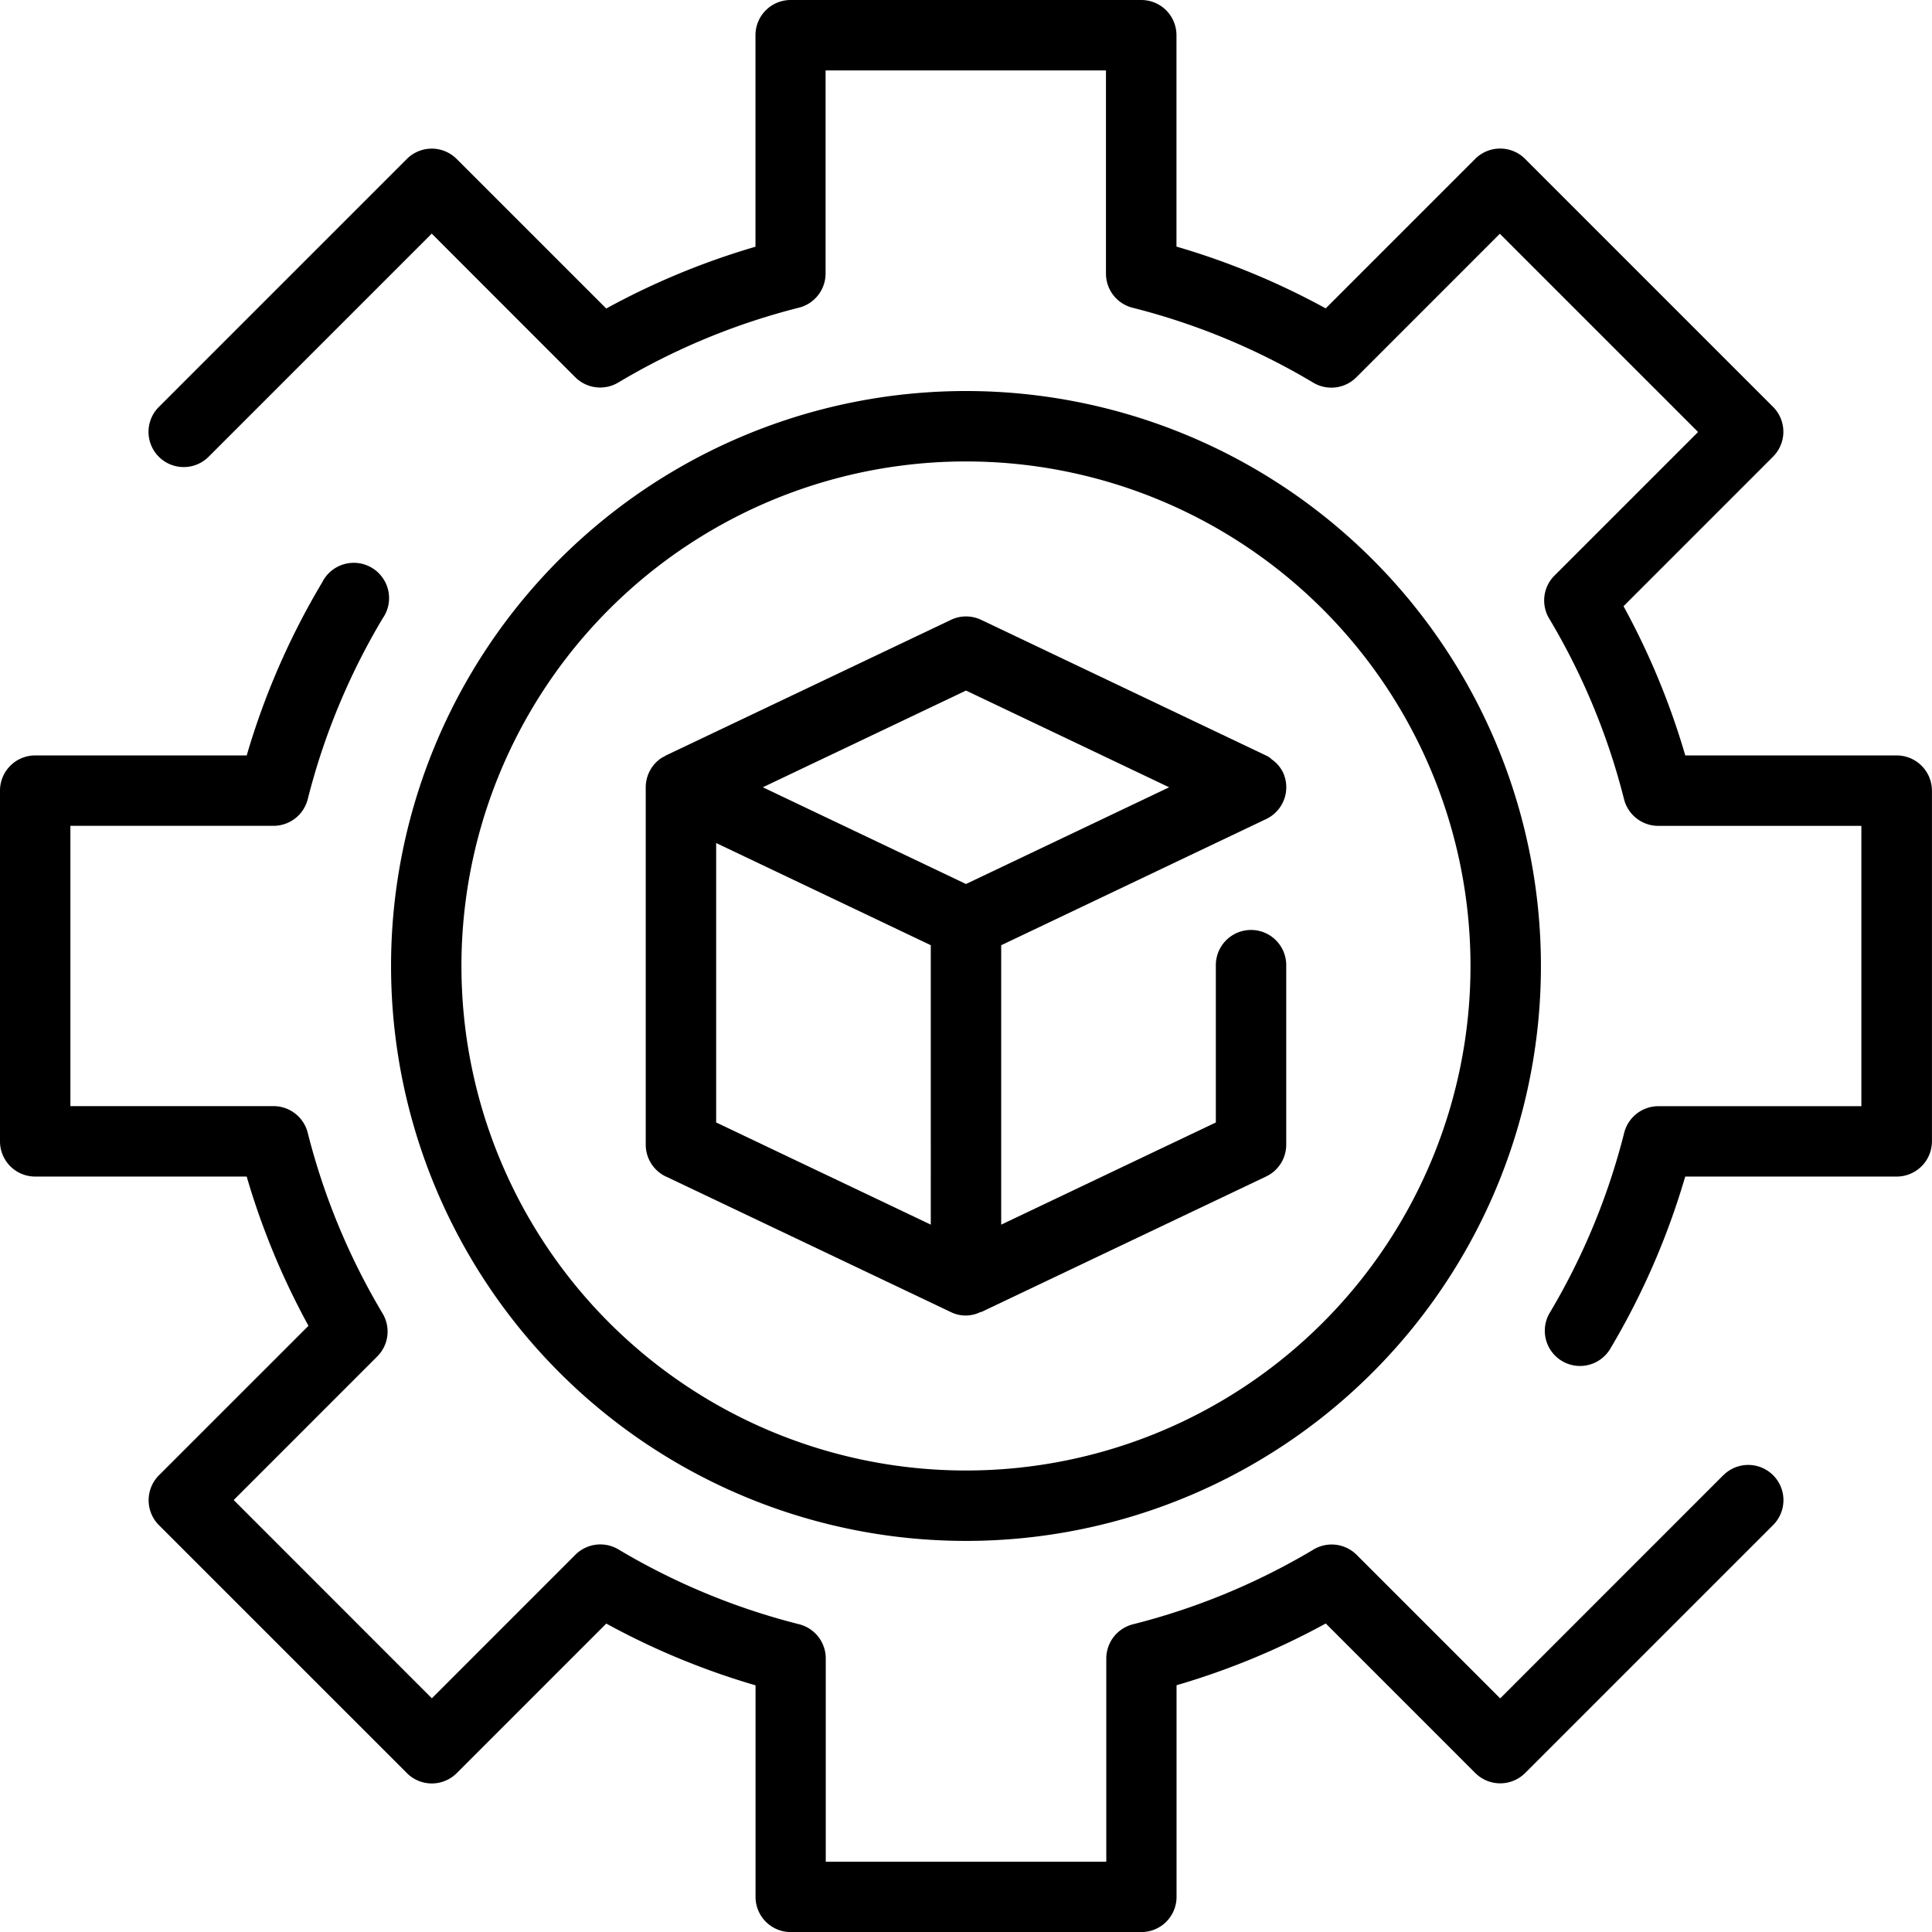
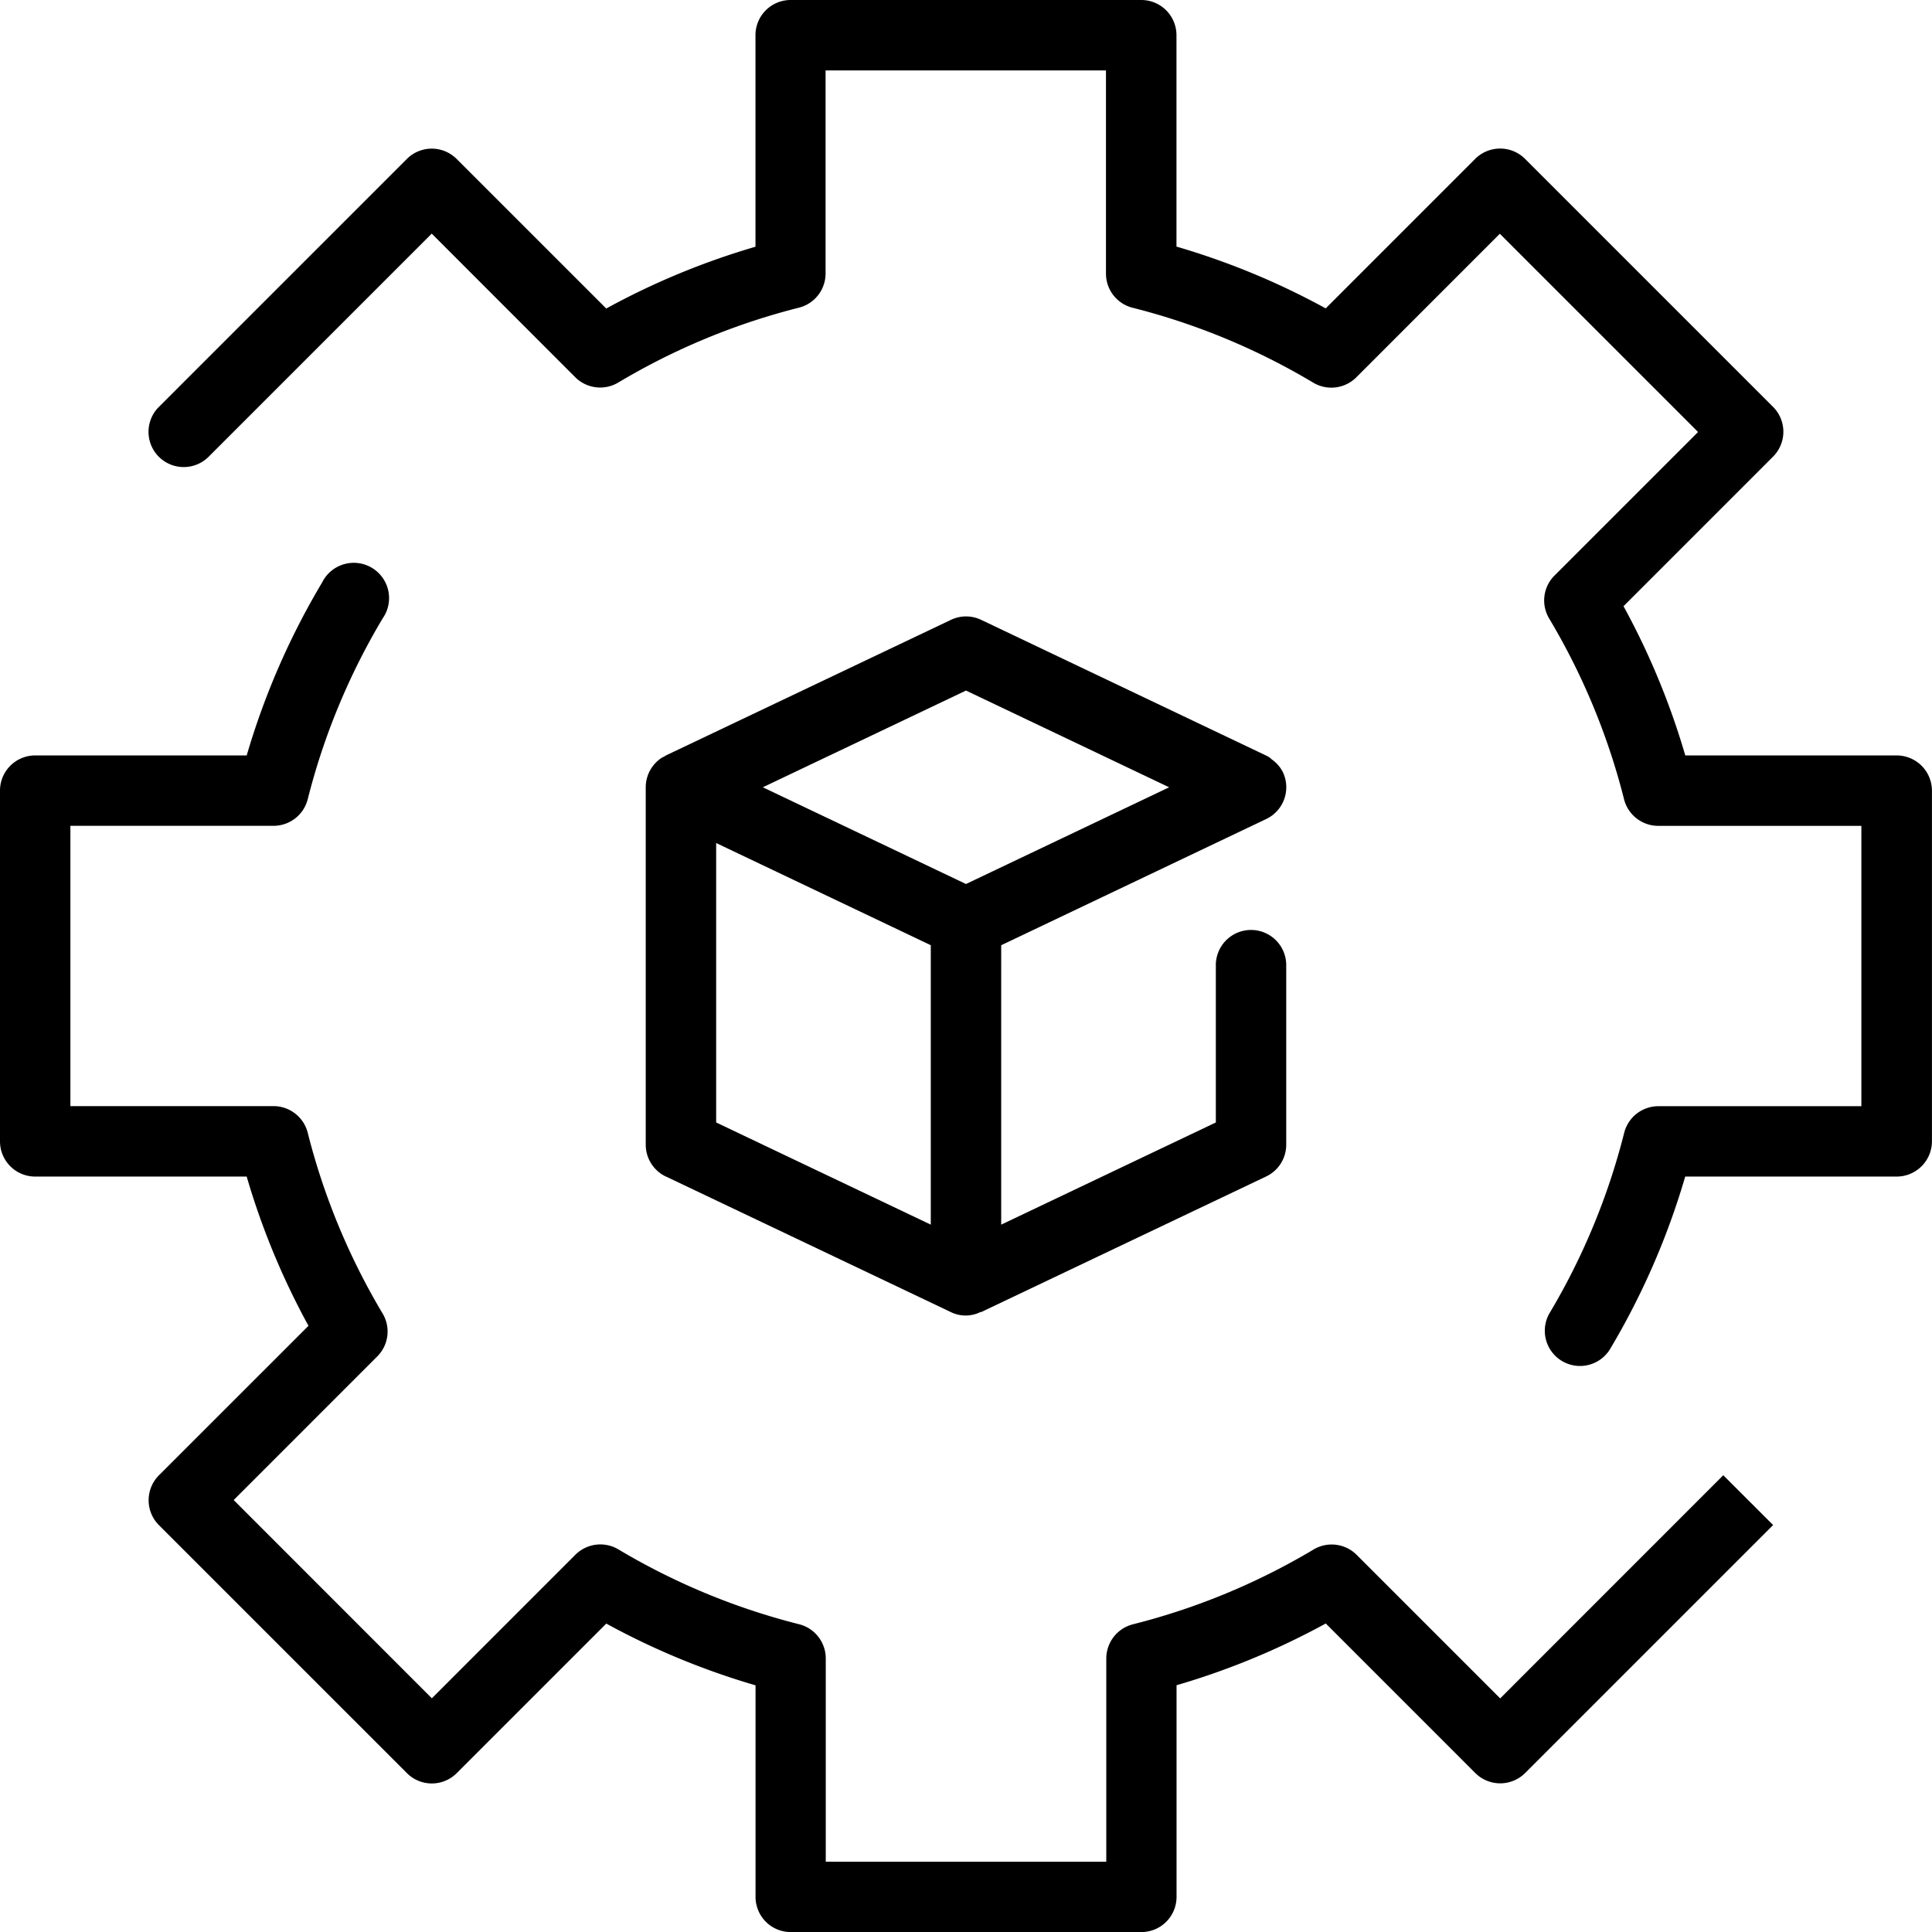
<svg xmlns="http://www.w3.org/2000/svg" width="103.997" height="104" viewBox="0 0 103.997 104">
  <g id="blockchain" transform="translate(-0.23 0)">
    <path id="Path_366" data-name="Path 366" d="M93.043,117.707l15.342,7.3a1.8,1.8,0,0,0,1.609-.01s.013.013.021.01l15.342-7.3a1.894,1.894,0,0,0,1.081-1.71v-9.621a1.895,1.895,0,1,0-3.789,0V114.8l-11.554,5.5V105.26l14.262-6.793a1.893,1.893,0,0,0,.9-2.525,1.855,1.855,0,0,0-.605-.691.959.959,0,0,0-.293-.2l-15.342-7.306a1.89,1.89,0,0,0-1.628,0L93.041,95.047a.912.912,0,0,0-.078.053c-.037.021-.08.031-.118.055a1.9,1.9,0,0,0-.884,1.6V116a1.9,1.9,0,0,0,1.082,1.71Zm2.709-17.949,11.553,5.5V120.3l-11.553-5.5ZM109.2,91.551l10.936,5.207L109.2,101.964,98.264,96.757Zm0,0" transform="translate(-56.972 -54.379)" />
-     <path id="Path_367" data-name="Path 367" d="M86.729,117.446A30.948,30.948,0,1,0,55.781,86.5,30.947,30.947,0,0,0,86.729,117.446Zm0-58.106A27.158,27.158,0,1,1,59.57,86.5,27.158,27.158,0,0,1,86.729,59.34Zm0,0" transform="translate(-34.501 -34.501)" />
    <path id="Path_368" data-name="Path 368" d="M115.435,40.664H104.05a40.122,40.122,0,0,0-3.324-8.033l8.049-8.051a1.894,1.894,0,0,0,0-2.679L95.425,8.55a1.9,1.9,0,0,0-2.681,0L84.695,16.6a40.041,40.041,0,0,0-8.033-3.326V1.9A1.894,1.894,0,0,0,74.767,0H55.892A1.894,1.894,0,0,0,54,1.9V13.281a40.128,40.128,0,0,0-8.033,3.326L37.914,8.556a1.894,1.894,0,0,0-2.679,0L21.883,21.907a1.895,1.895,0,0,0,2.681,2.679l12.01-12.01L44.3,20.307a1.9,1.9,0,0,0,2.312.286,36.26,36.26,0,0,1,9.731-4.032,1.9,1.9,0,0,0,1.431-1.837V3.79H72.867V14.728a1.894,1.894,0,0,0,1.43,1.837A36.261,36.261,0,0,1,84.027,20.6a1.9,1.9,0,0,0,2.312-.286l7.729-7.731,10.671,10.671L97.01,30.982a1.892,1.892,0,0,0-.287,2.311,36.289,36.289,0,0,1,4.032,9.732,1.9,1.9,0,0,0,1.837,1.43h10.937v15.09H102.6a1.9,1.9,0,0,0-1.837,1.428,36.279,36.279,0,0,1-4.032,9.734,1.895,1.895,0,0,0,3.253,1.942,40.091,40.091,0,0,0,4.063-9.316h11.386a1.9,1.9,0,0,0,1.895-1.895V42.559a1.9,1.9,0,0,0-1.895-1.895Zm0,0" transform="translate(-13.104 0)" />
-     <path id="Path_369" data-name="Path 369" d="M92.992,129.241,80.983,141.253l-7.731-7.731a1.9,1.9,0,0,0-2.309-.286,36.332,36.332,0,0,1-9.735,4.031,1.9,1.9,0,0,0-1.428,1.838v10.939h-15.1V139.1a1.9,1.9,0,0,0-1.43-1.837,36.323,36.323,0,0,1-9.734-4.031,1.9,1.9,0,0,0-2.311.286l-7.729,7.73L12.809,130.576l7.729-7.731a1.892,1.892,0,0,0,.287-2.311,36.327,36.327,0,0,1-4.032-9.734,1.9,1.9,0,0,0-1.837-1.428H4.019V94.284H14.957a1.9,1.9,0,0,0,1.837-1.43,36.338,36.338,0,0,1,4.032-9.732,1.9,1.9,0,1,0-3.253-1.943,40.154,40.154,0,0,0-4.063,9.316H2.125A1.894,1.894,0,0,0,.23,92.389v18.88a1.894,1.894,0,0,0,1.895,1.895H13.509a40.041,40.041,0,0,0,3.326,8.033l-8.051,8.049a1.9,1.9,0,0,0,0,2.681l13.351,13.35a1.894,1.894,0,0,0,2.679,0l8.051-8.051A40.122,40.122,0,0,0,40.9,140.55v11.387a1.894,1.894,0,0,0,1.895,1.895H61.667a1.894,1.894,0,0,0,1.895-1.895V140.545a40.122,40.122,0,0,0,8.033-3.324l8.049,8.051a1.9,1.9,0,0,0,2.681,0l13.35-13.35a1.895,1.895,0,0,0-2.679-2.681Zm0,0" transform="translate(0 -49.831)" />
+     <path id="Path_369" data-name="Path 369" d="M92.992,129.241,80.983,141.253l-7.731-7.731a1.9,1.9,0,0,0-2.309-.286,36.332,36.332,0,0,1-9.735,4.031,1.9,1.9,0,0,0-1.428,1.838v10.939h-15.1V139.1a1.9,1.9,0,0,0-1.43-1.837,36.323,36.323,0,0,1-9.734-4.031,1.9,1.9,0,0,0-2.311.286l-7.729,7.73L12.809,130.576l7.729-7.731a1.892,1.892,0,0,0,.287-2.311,36.327,36.327,0,0,1-4.032-9.734,1.9,1.9,0,0,0-1.837-1.428H4.019V94.284H14.957a1.9,1.9,0,0,0,1.837-1.43,36.338,36.338,0,0,1,4.032-9.732,1.9,1.9,0,1,0-3.253-1.943,40.154,40.154,0,0,0-4.063,9.316H2.125A1.894,1.894,0,0,0,.23,92.389v18.88a1.894,1.894,0,0,0,1.895,1.895H13.509a40.041,40.041,0,0,0,3.326,8.033l-8.051,8.049a1.9,1.9,0,0,0,0,2.681l13.351,13.35a1.894,1.894,0,0,0,2.679,0l8.051-8.051A40.122,40.122,0,0,0,40.9,140.55v11.387a1.894,1.894,0,0,0,1.895,1.895H61.667a1.894,1.894,0,0,0,1.895-1.895V140.545a40.122,40.122,0,0,0,8.033-3.324l8.049,8.051a1.9,1.9,0,0,0,2.681,0l13.35-13.35Zm0,0" transform="translate(0 -49.831)" />
  </g>
</svg>